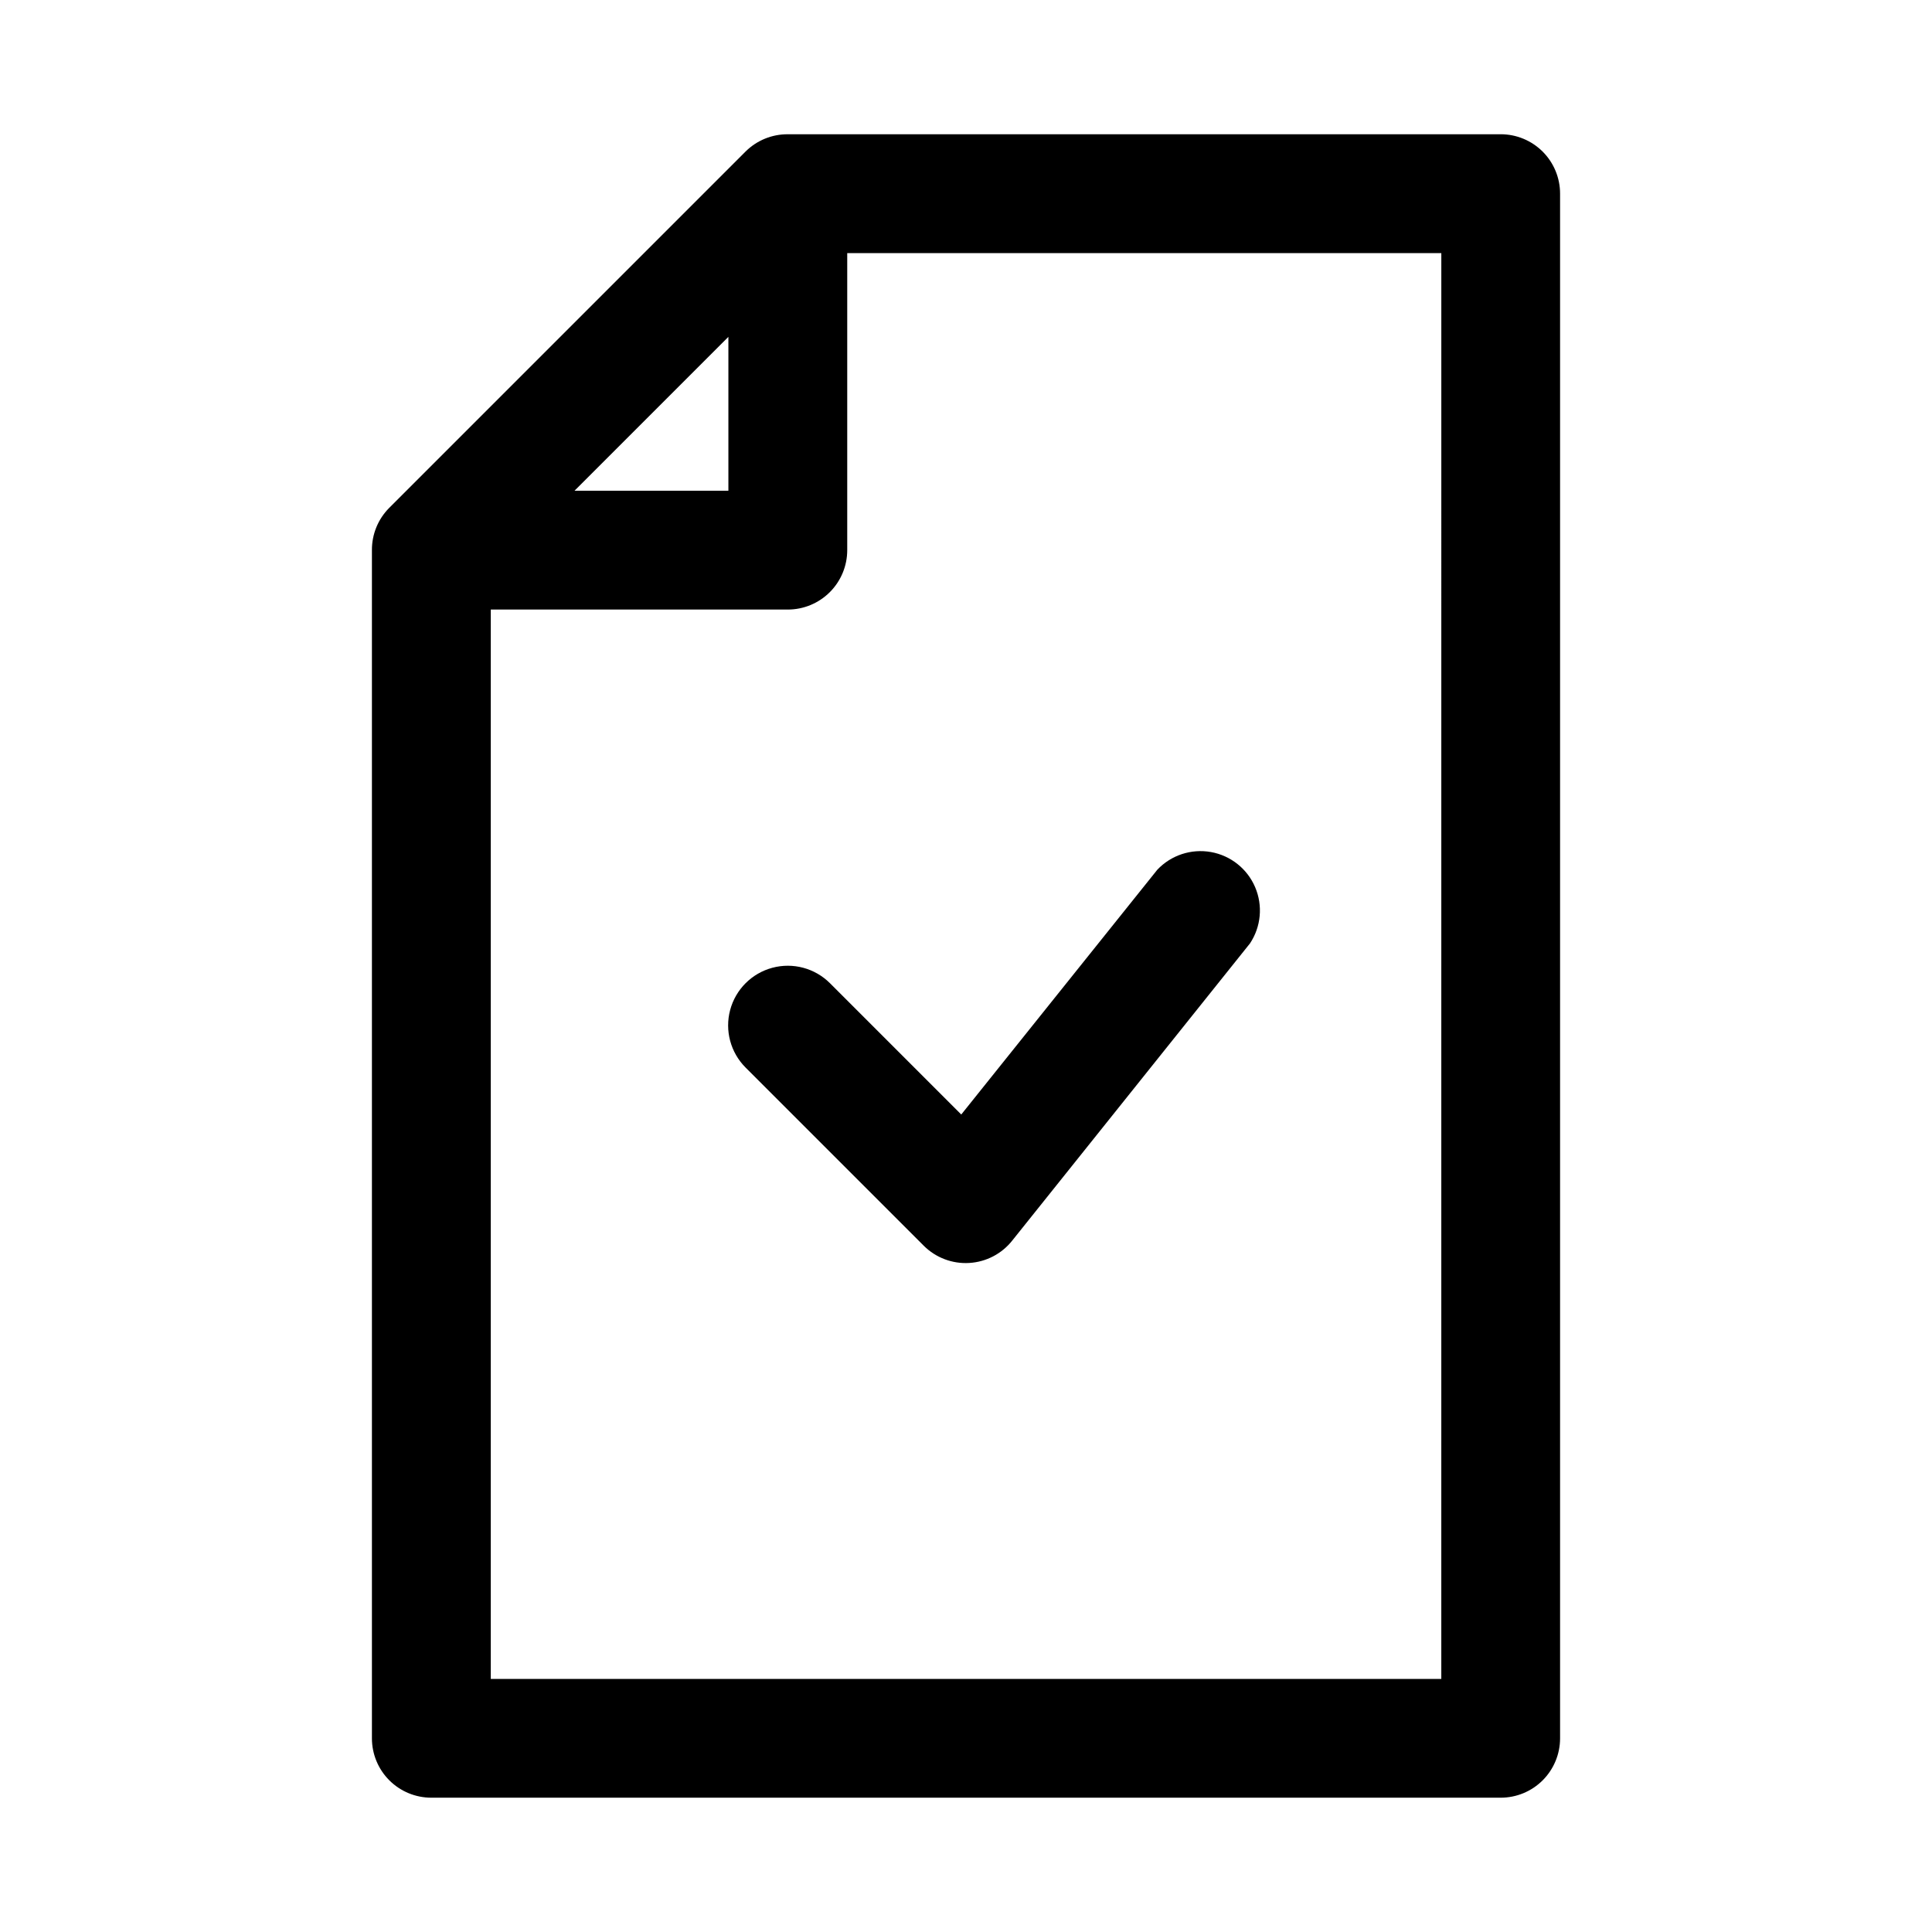
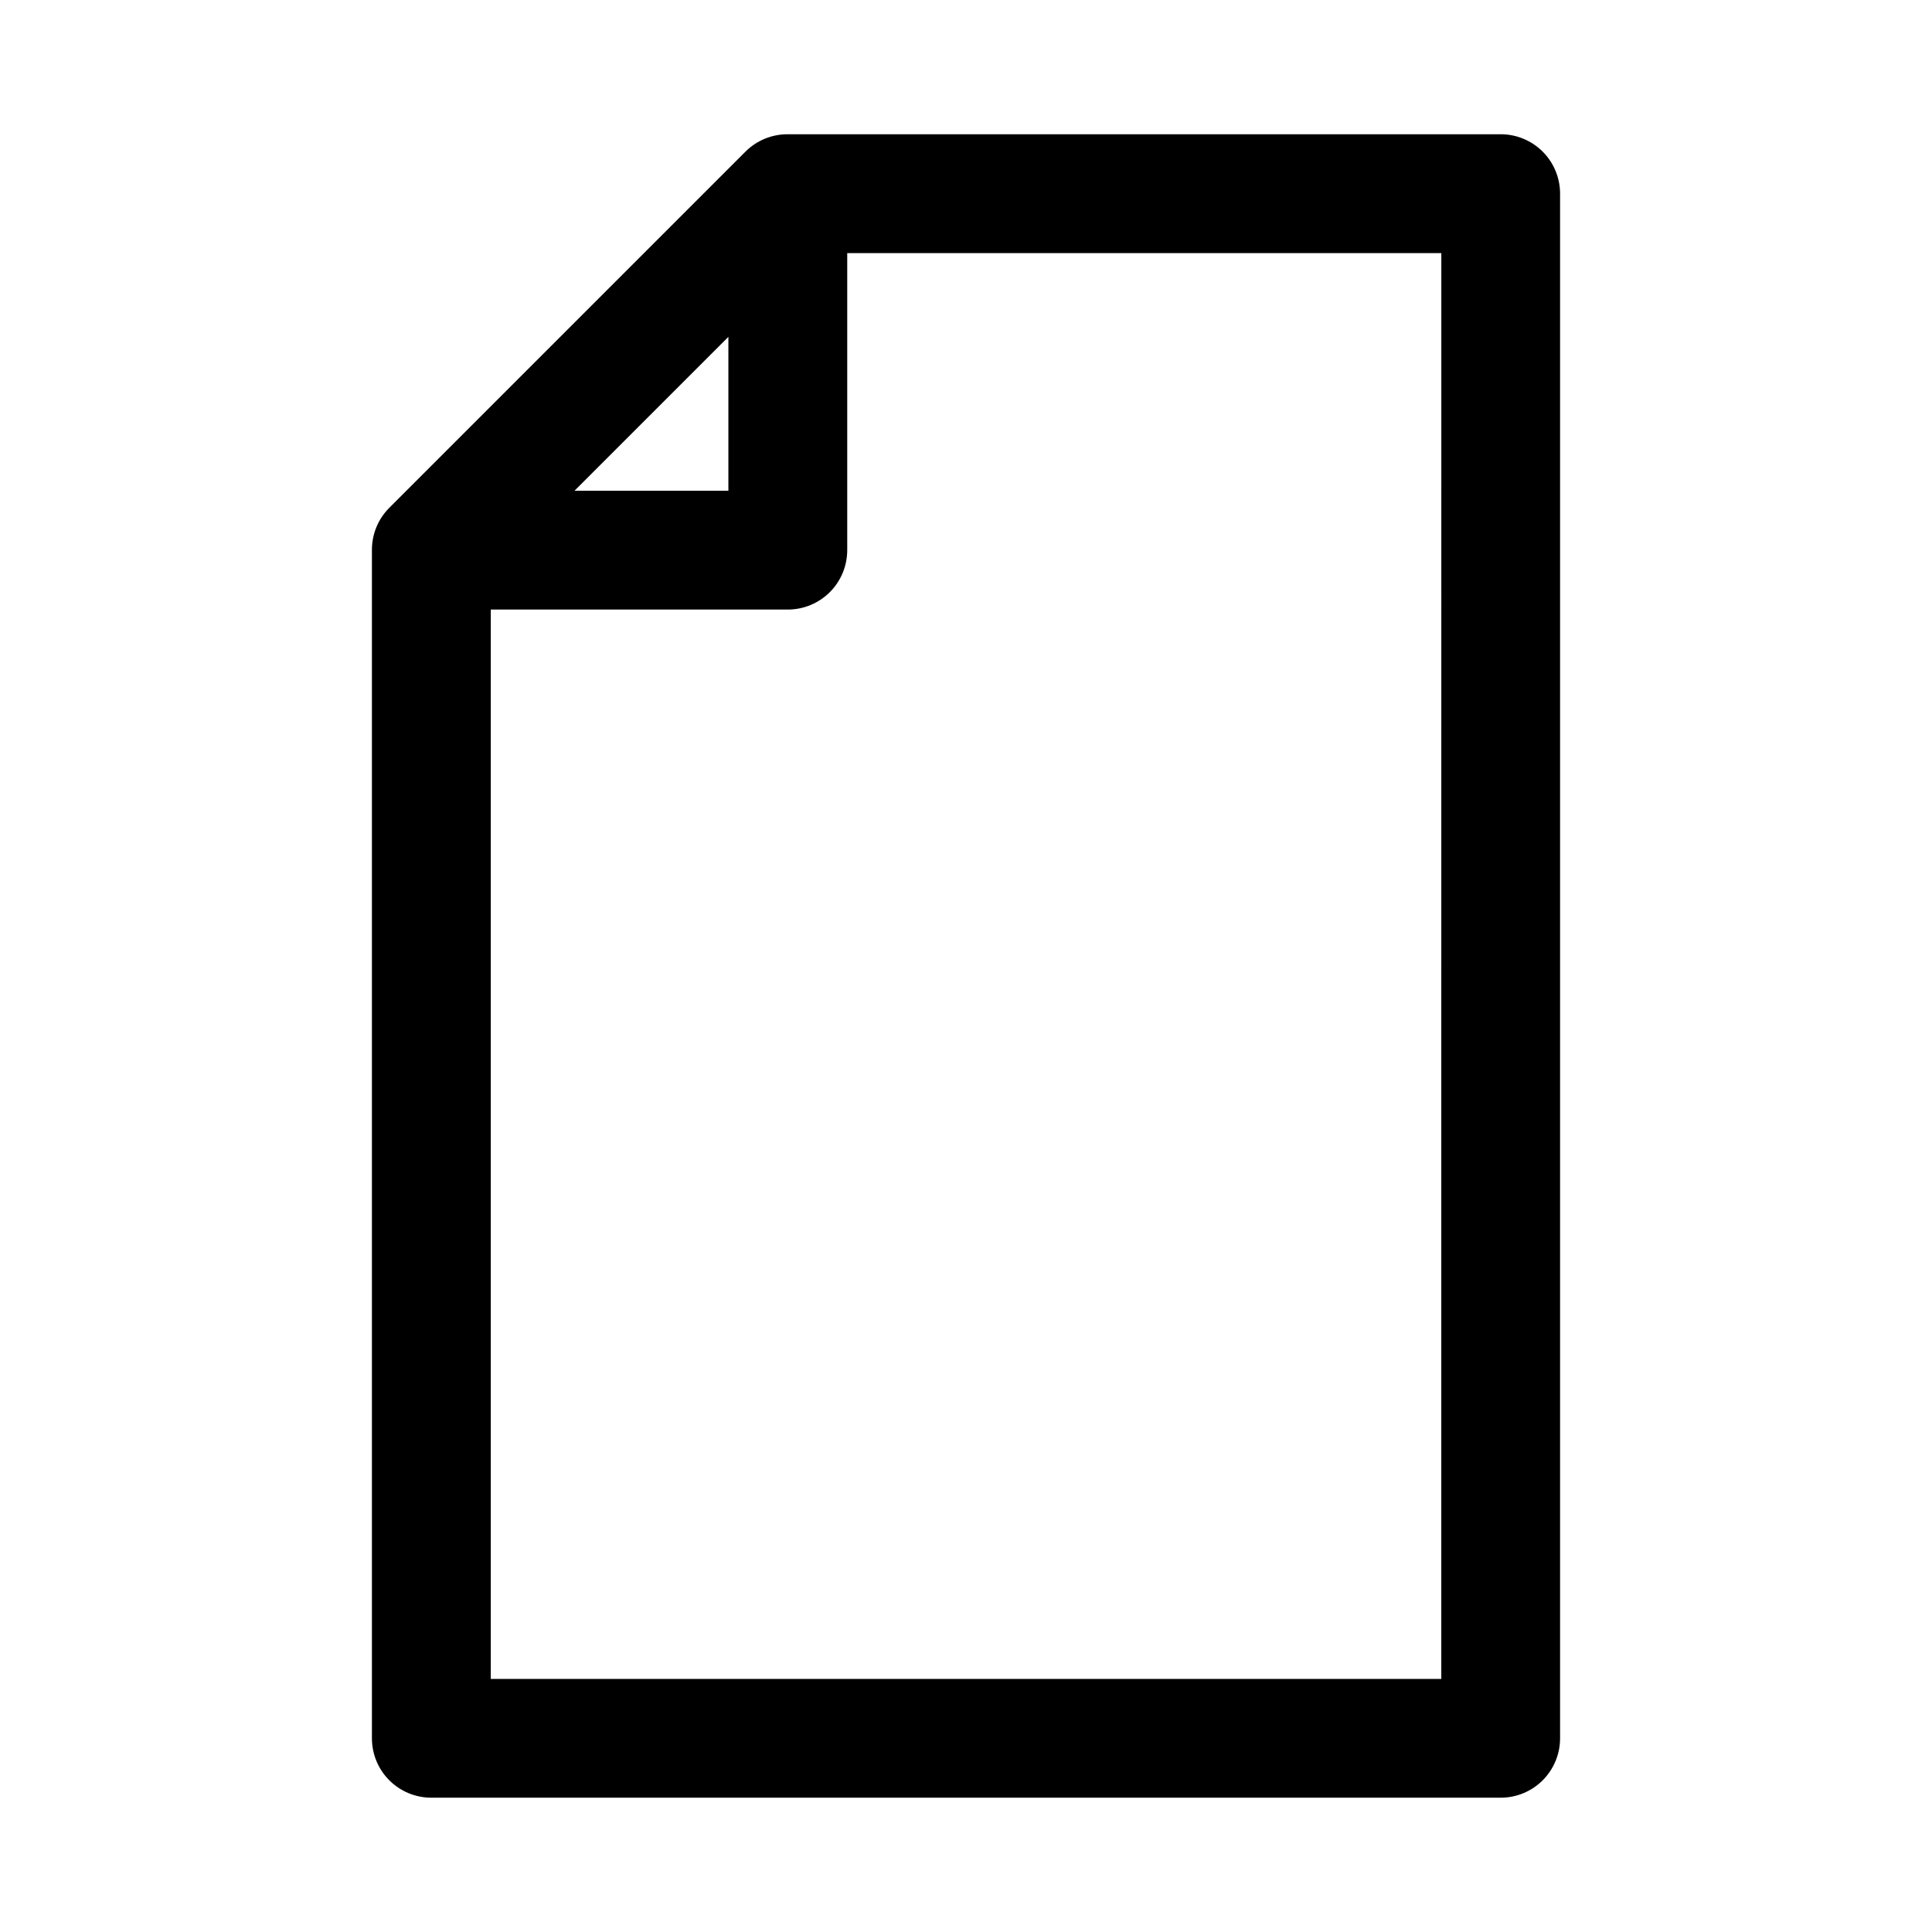
<svg xmlns="http://www.w3.org/2000/svg" fill="#000000" width="800px" height="800px" version="1.1" viewBox="144 144 512 512">
  <g>
    <path d="m541.7 179.58h-188.93c-4.184-0.023-8.207 1.617-11.176 4.566l-94.465 94.465c-2.949 2.969-4.59 6.992-4.566 11.176v314.88c0 4.176 1.656 8.18 4.609 11.133 2.953 2.953 6.957 4.609 11.133 4.609h283.39c4.176 0 8.18-1.656 11.133-4.609 2.953-2.953 4.609-6.957 4.609-11.133v-409.35c0-4.176-1.656-8.18-4.609-11.133-2.953-2.949-6.957-4.609-11.133-4.609zm-204.67 53.688v40.777h-40.777zm188.93 355.66h-251.9v-283.39h78.719c4.176 0 8.18-1.66 11.133-4.613 2.953-2.953 4.613-6.957 4.613-11.133v-78.719h157.44z" />
-     <path d="m363.95 404.56c-3.996-3.992-9.816-5.551-15.27-4.09-5.457 1.461-9.719 5.723-11.18 11.18-1.461 5.453 0.098 11.273 4.094 15.27l47.23 47.23c3.184 3.164 7.566 4.82 12.047 4.547 4.481-0.27 8.633-2.438 11.41-5.965l62.977-78.719c2.938-4.418 3.453-10.023 1.367-14.902-2.086-4.883-6.492-8.383-11.715-9.312-5.227-0.93-10.57 0.832-14.211 4.691l-51.957 64.867z" />
  </g>
</svg>